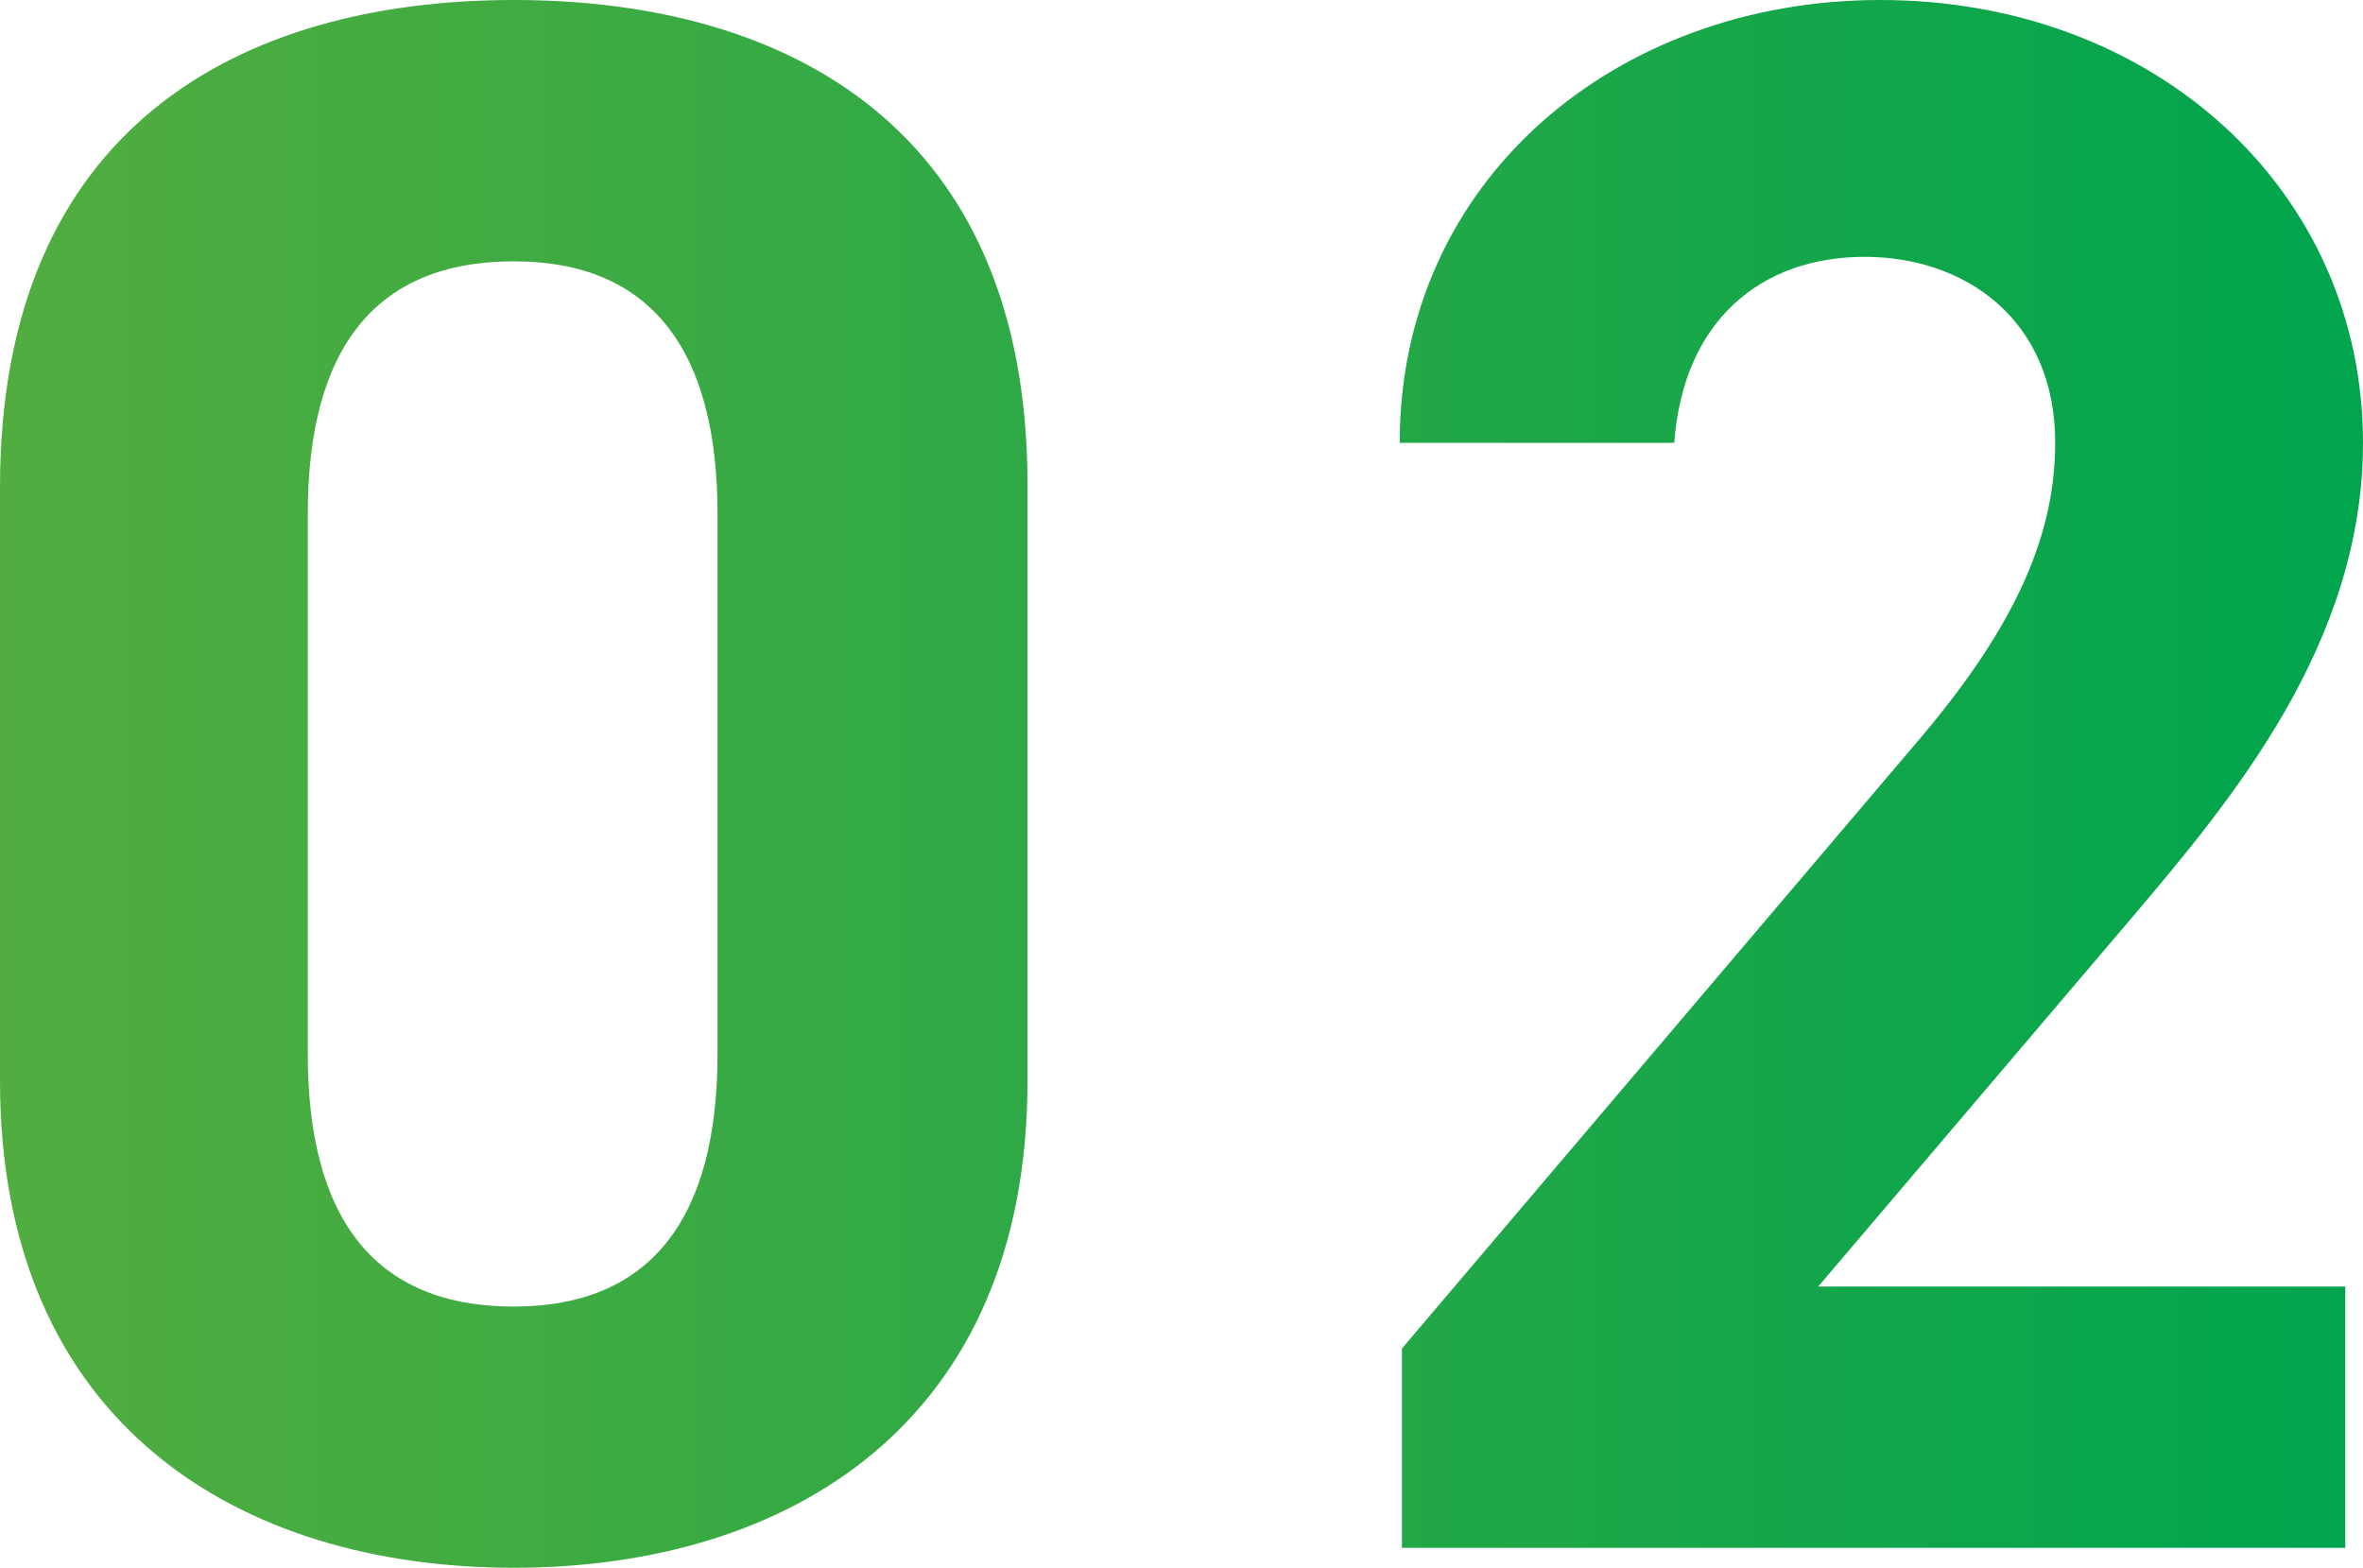
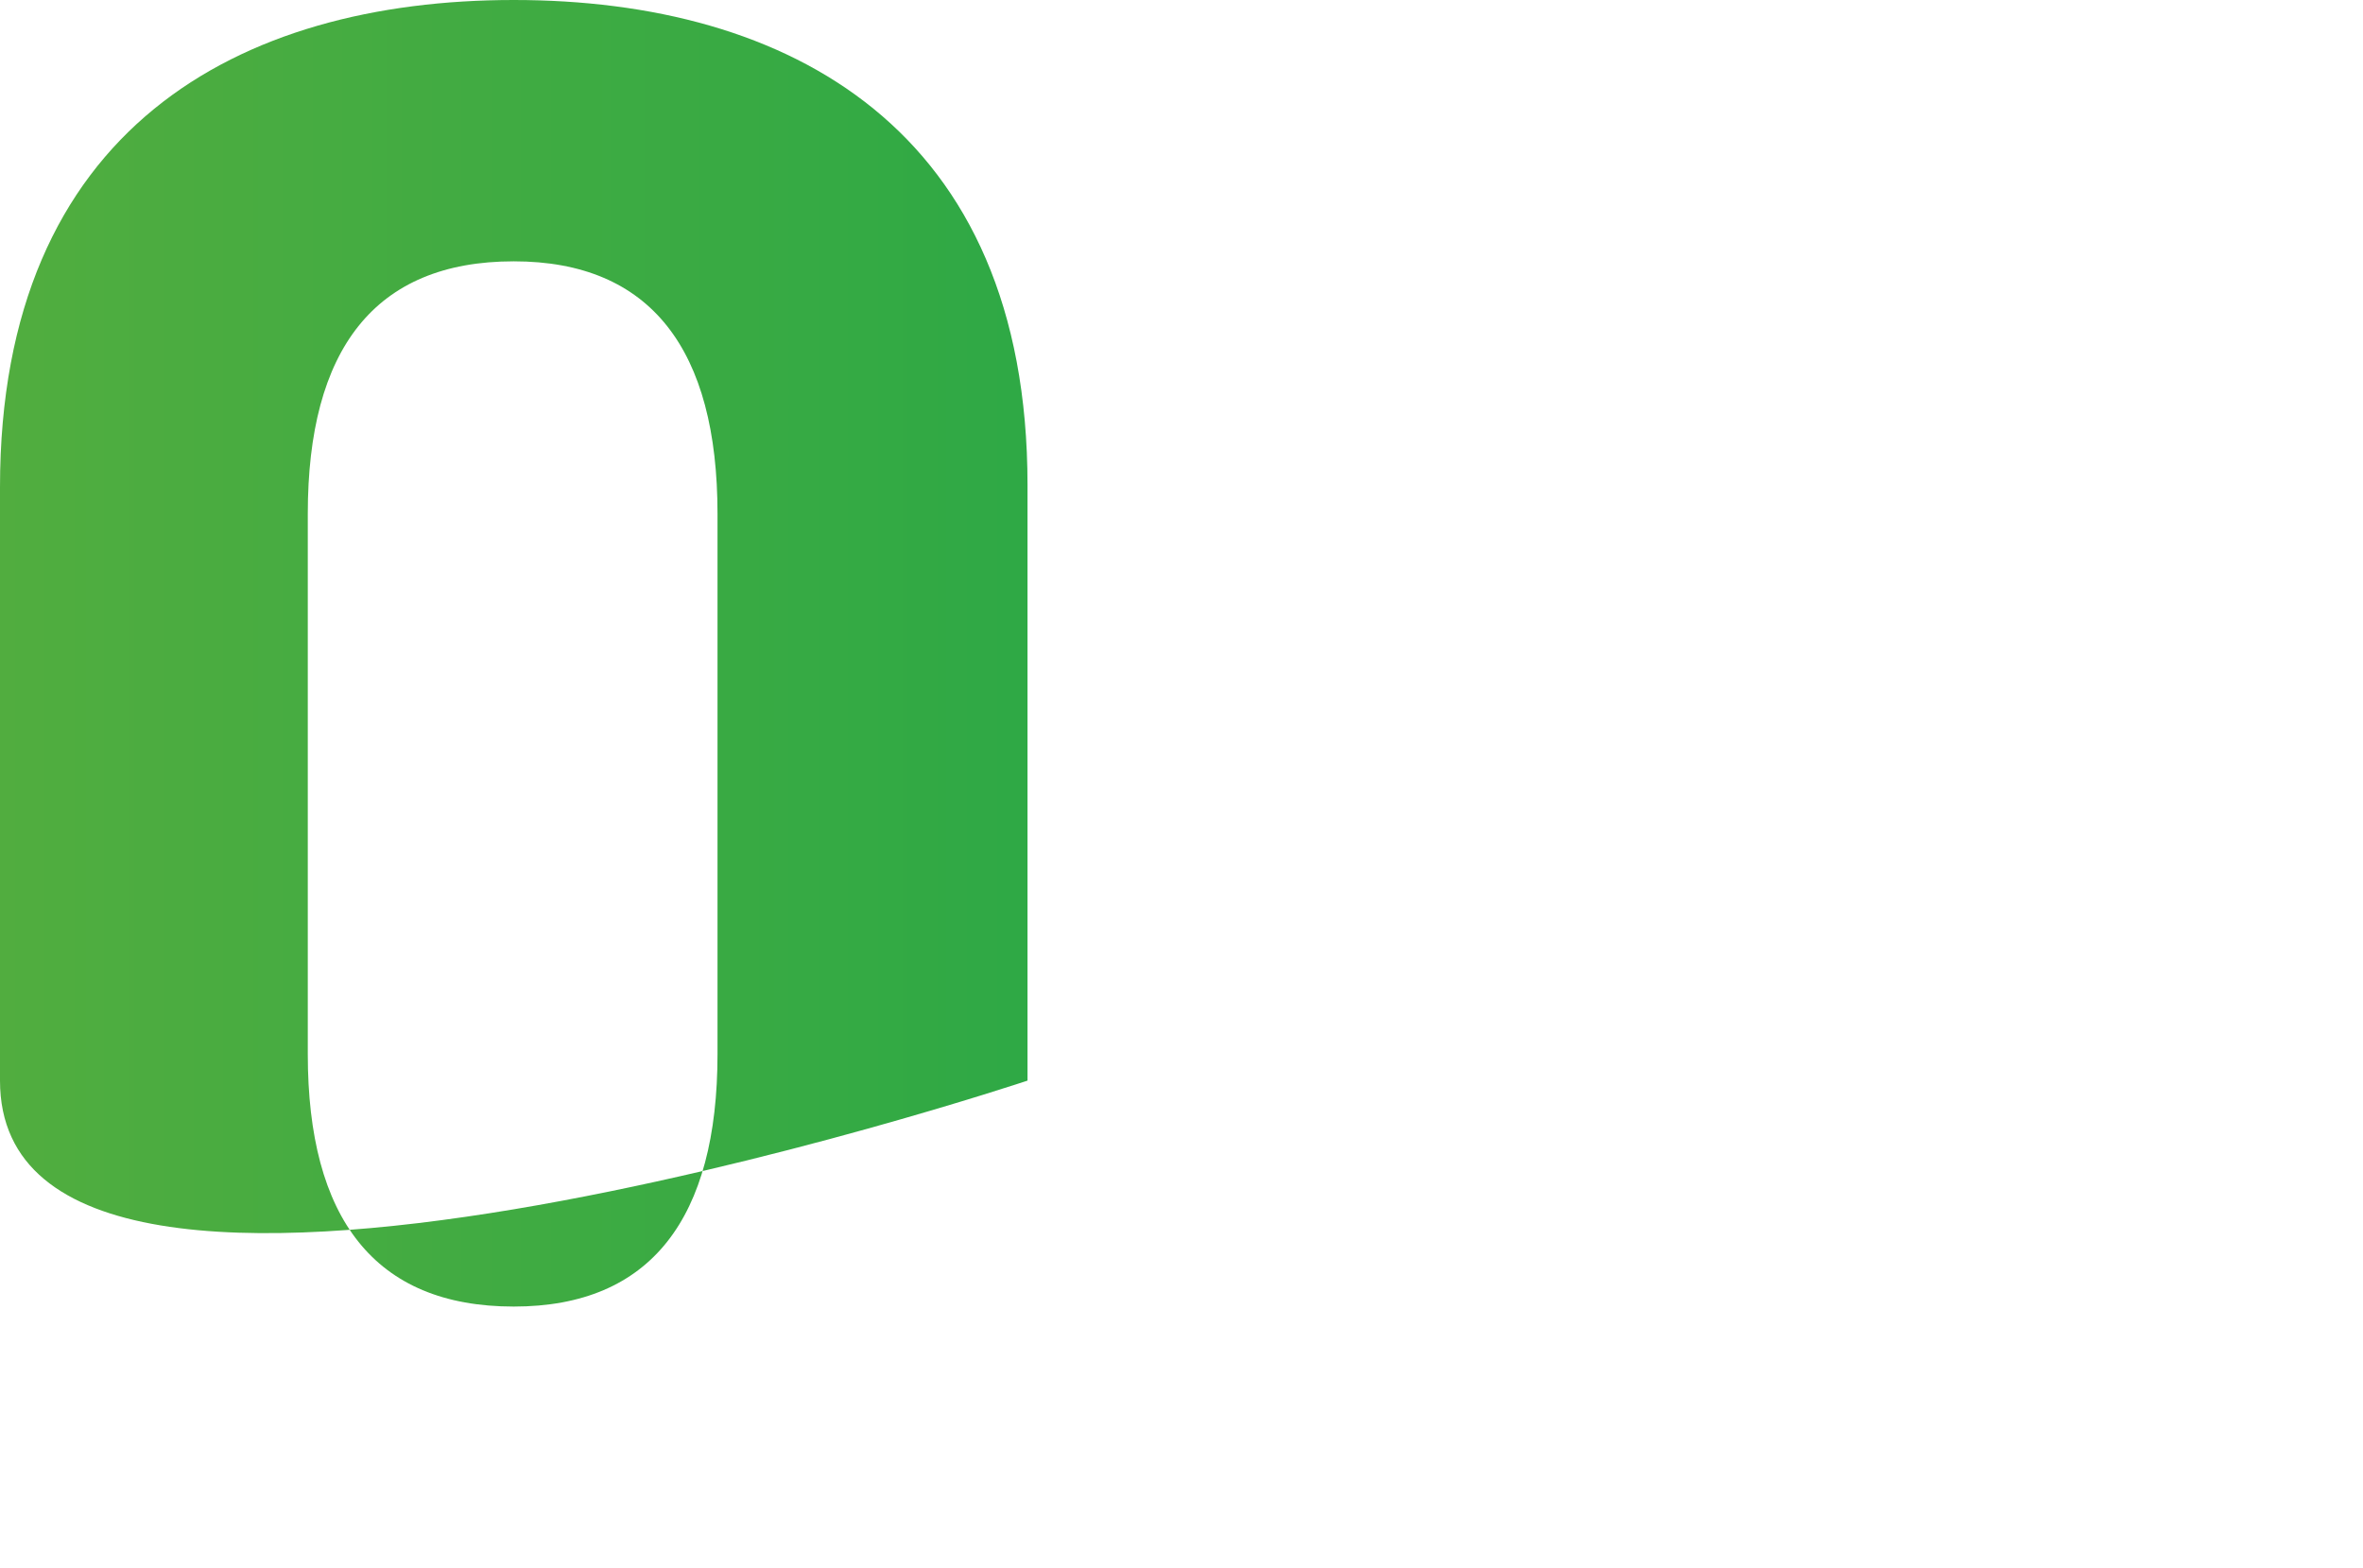
<svg xmlns="http://www.w3.org/2000/svg" id="b" viewBox="0 0 38.41 25.485">
  <defs>
    <linearGradient id="d" x1="0" y1="12.742" x2="38.41" y2="12.742" gradientUnits="userSpaceOnUse">
      <stop offset="0" stop-color="#51ad3f" />
      <stop offset=".655" stop-color="#1da748" />
      <stop offset="1" stop-color="#00a54e" />
    </linearGradient>
  </defs>
  <g id="c">
    <g>
-       <path d="m16.702,17.566c0,5.579-3.888,7.919-8.351,7.919S0,23.145,0,17.566V7.919C0,2.088,3.888,0,8.351,0s8.351,2.088,8.351,7.883v9.683ZM8.351,4.248c-2.268,0-3.348,1.44-3.348,4.104v8.783c0,2.664,1.08,4.104,3.348,4.104,2.232,0,3.312-1.44,3.312-4.104v-8.783c0-2.664-1.08-4.104-3.312-4.104Z" style="fill:url(#d);" />
-       <path d="m38.122,25.161h-15.334v-3.24l8.315-9.791c1.548-1.8,2.304-3.312,2.304-4.931,0-2.016-1.476-3.024-3.096-3.024-1.692,0-2.952,1.044-3.096,3.024h-4.463c0-4.283,3.527-7.199,7.811-7.199,4.463,0,7.847,3.096,7.847,7.199,0,3.276-2.16,5.831-3.744,7.703l-5.111,6.011h8.567v4.248Z" style="fill:url(#d);" />
+       <path d="m16.702,17.566S0,23.145,0,17.566V7.919C0,2.088,3.888,0,8.351,0s8.351,2.088,8.351,7.883v9.683ZM8.351,4.248c-2.268,0-3.348,1.44-3.348,4.104v8.783c0,2.664,1.08,4.104,3.348,4.104,2.232,0,3.312-1.44,3.312-4.104v-8.783c0-2.664-1.08-4.104-3.312-4.104Z" style="fill:url(#d);" />
    </g>
  </g>
</svg>